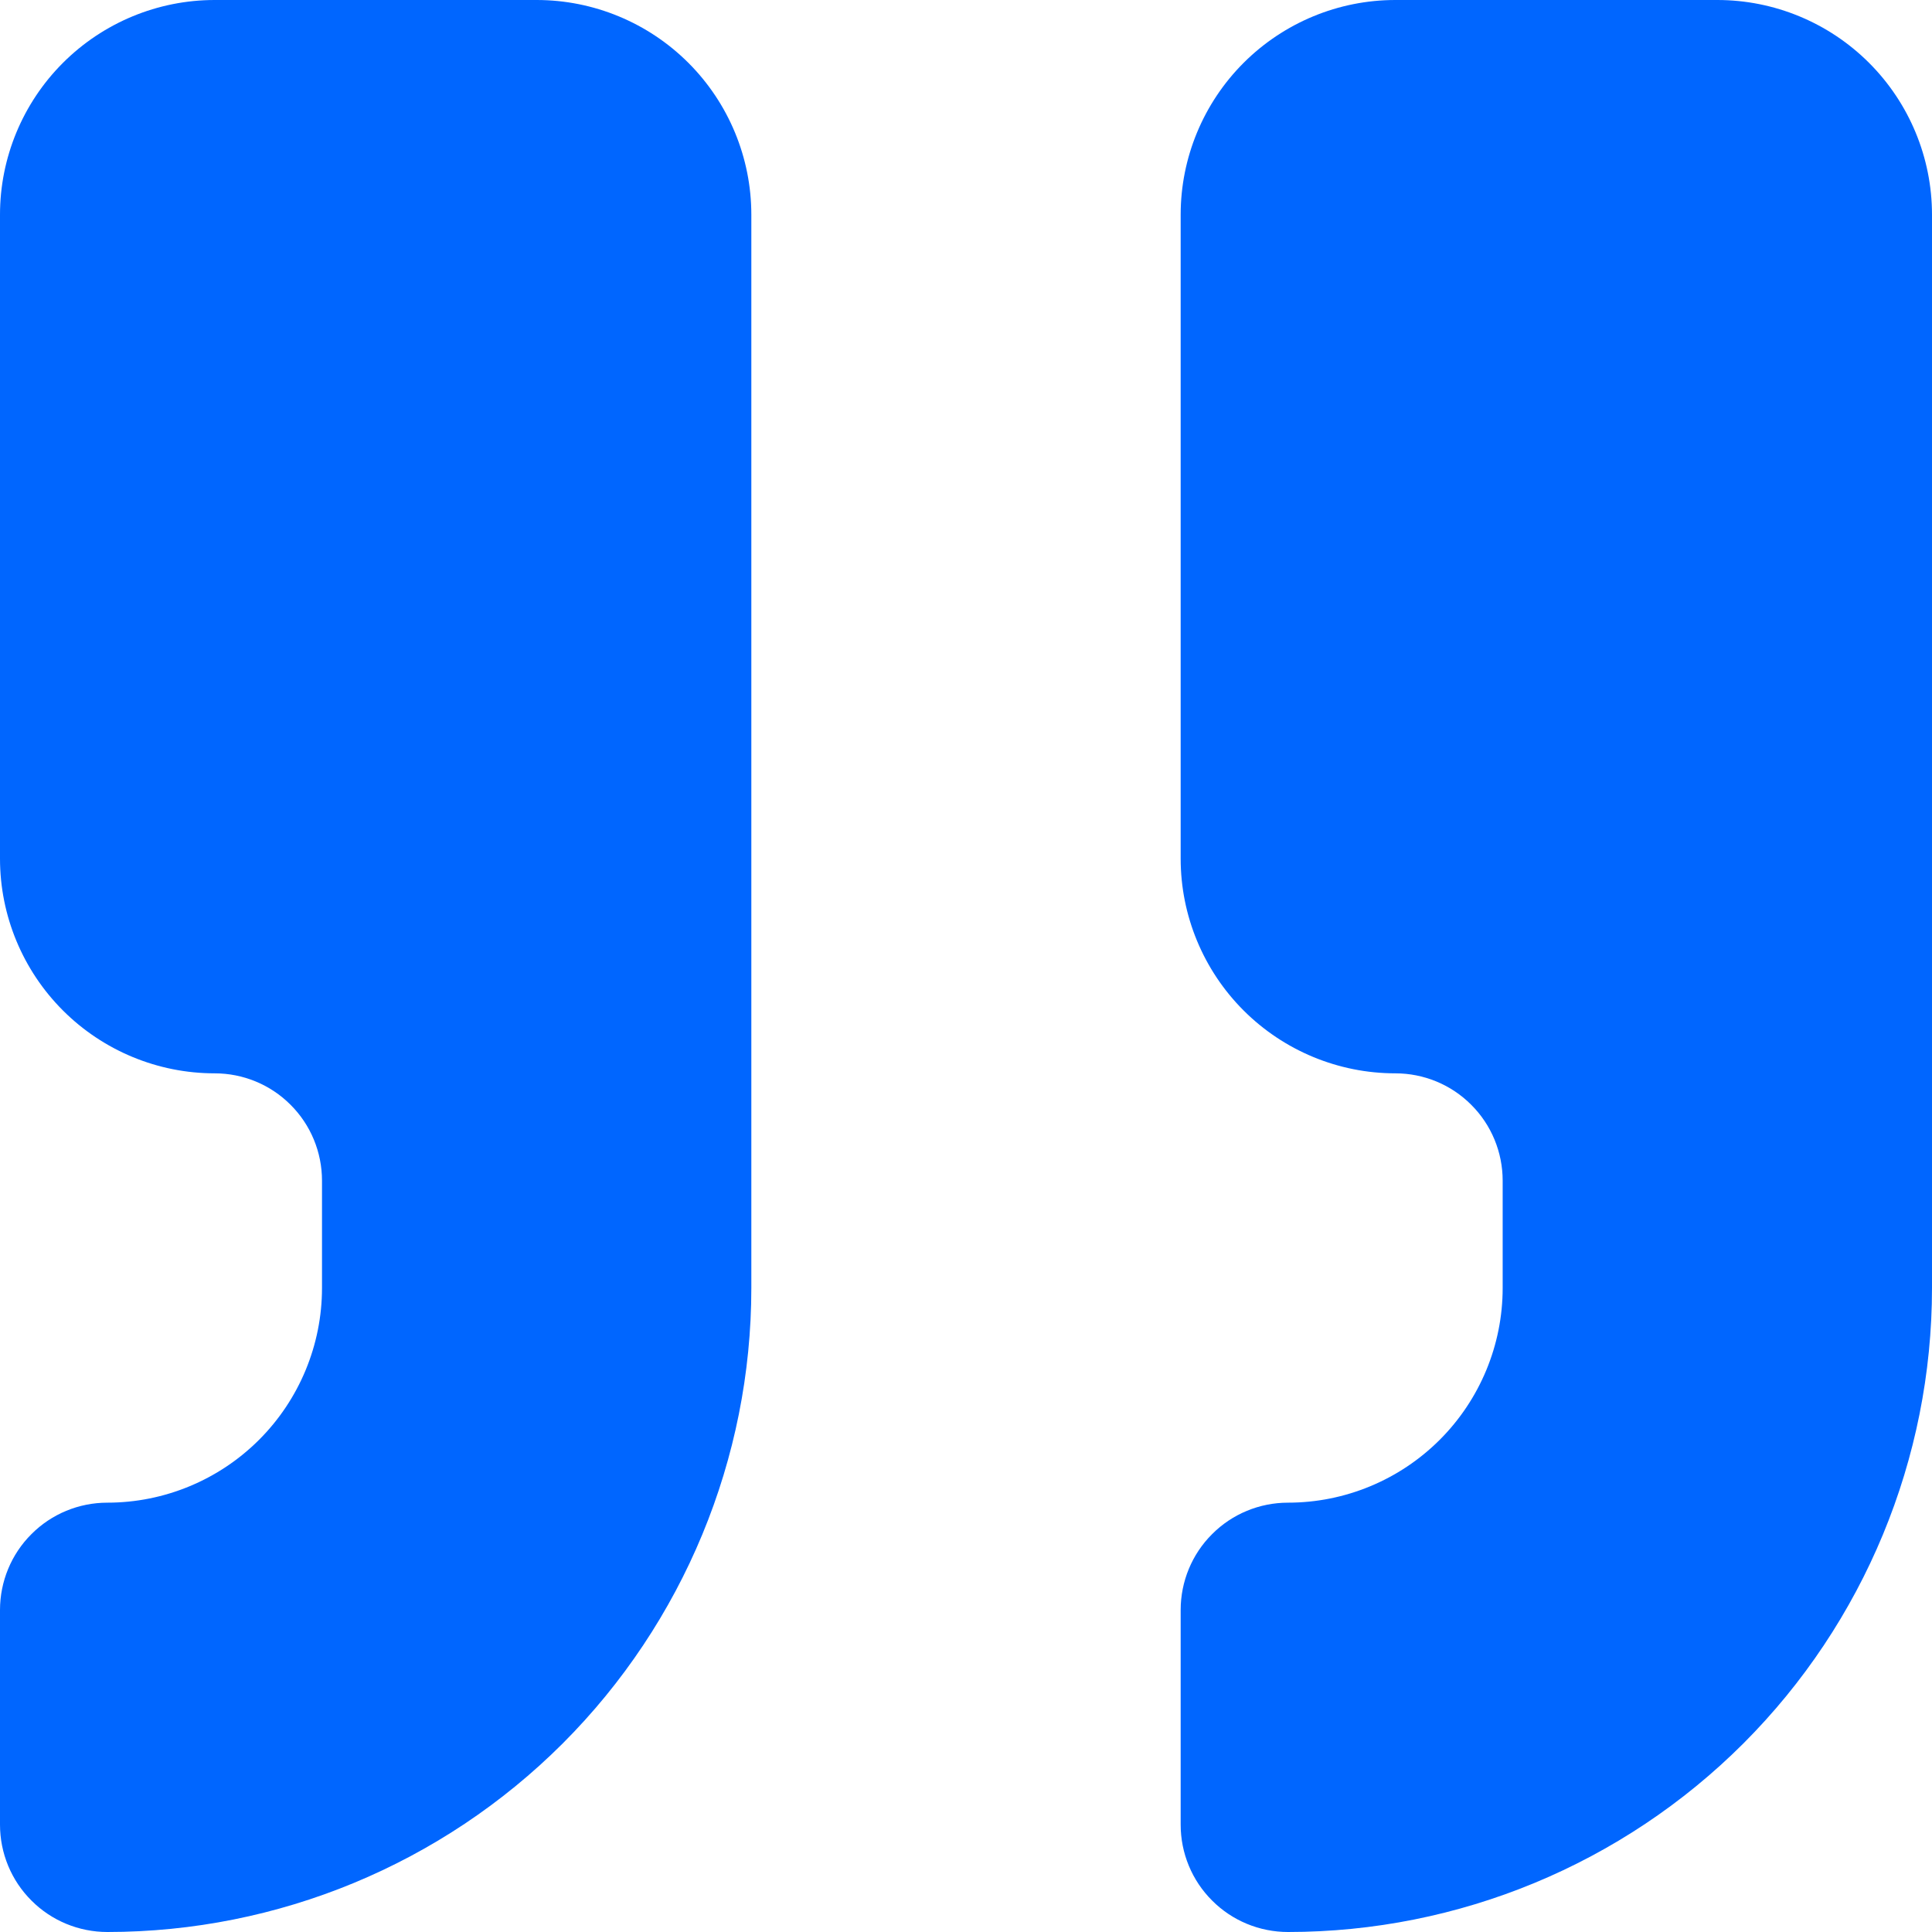
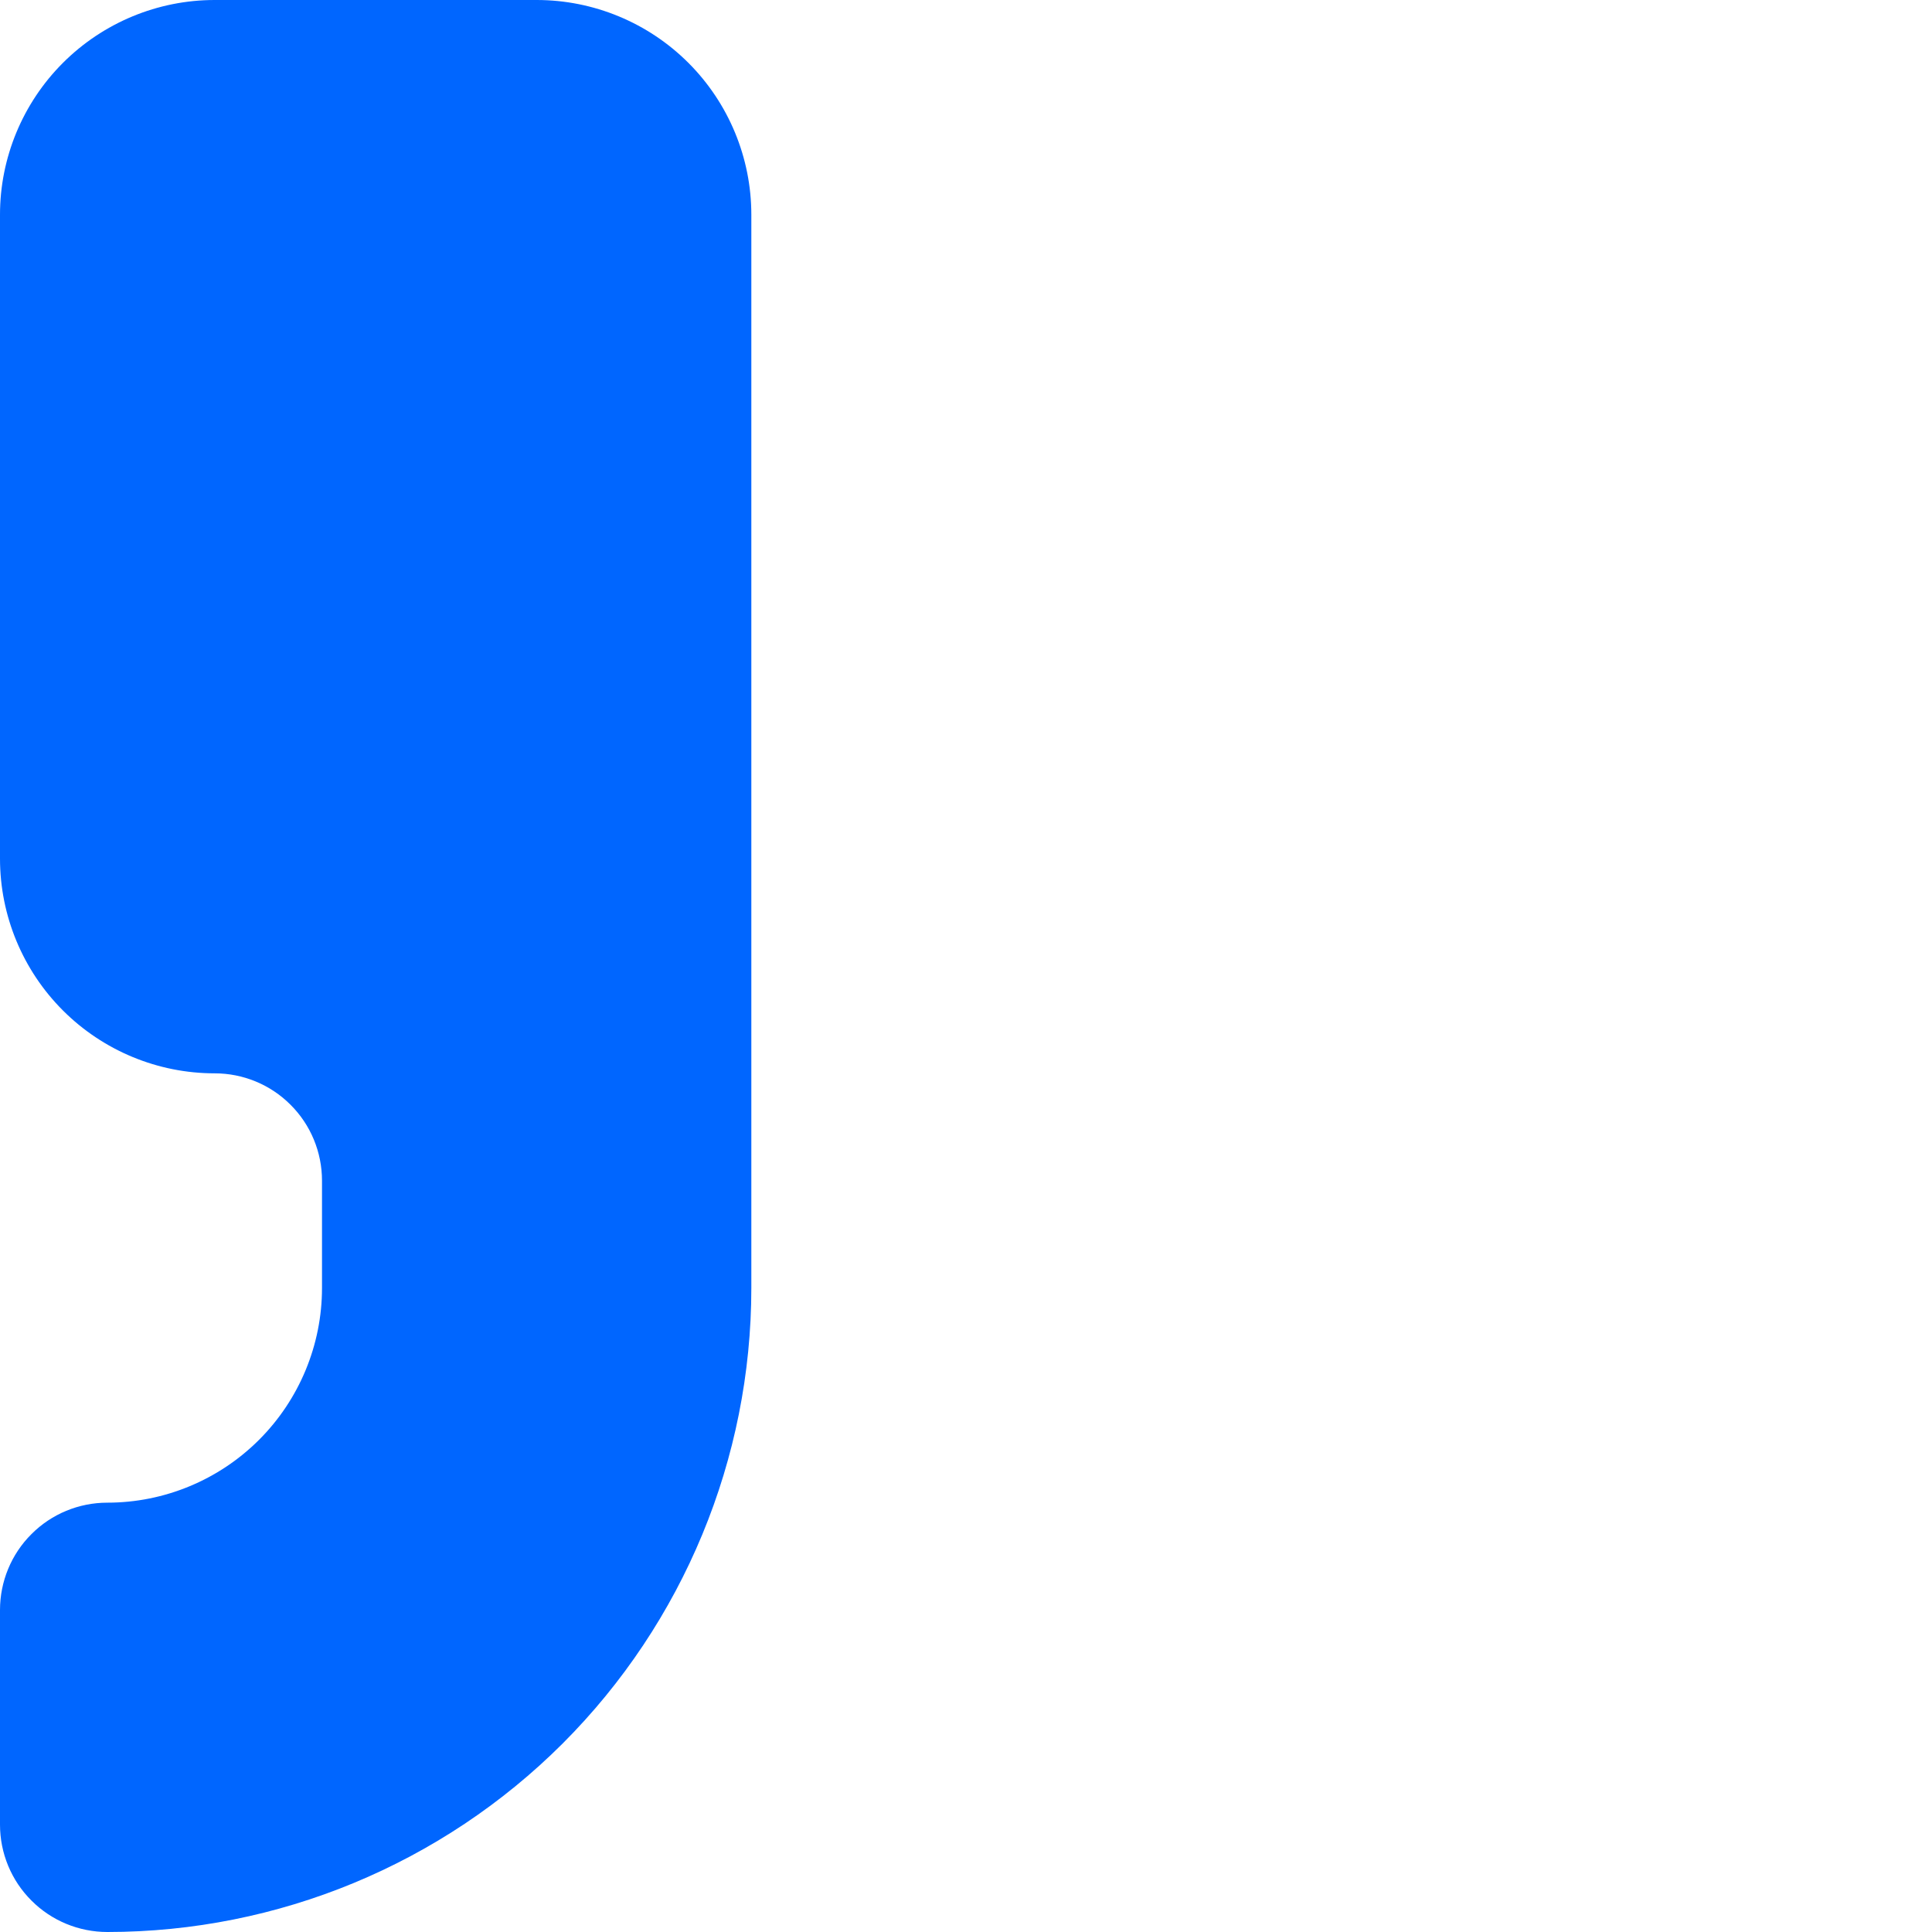
<svg xmlns="http://www.w3.org/2000/svg" width="18" height="18" viewBox="0 0 18 18" fill="none">
-   <path d="M13 0C12.47 0 11.961 0.211 11.586 0.586C11.211 0.961 11 1.47 11 2V8C11 8.53 11.211 9.039 11.586 9.414C11.961 9.789 12.47 10 13 10C13.265 10 13.52 10.105 13.707 10.293C13.895 10.48 14 10.735 14 11V12C14 12.53 13.789 13.039 13.414 13.414C13.039 13.789 12.53 14 12 14C11.735 14 11.48 14.105 11.293 14.293C11.105 14.48 11 14.735 11 15V17C11 17.265 11.105 17.52 11.293 17.707C11.48 17.895 11.735 18 12 18C13.591 18 15.117 17.368 16.243 16.243C17.368 15.117 18 13.591 18 12V2C18 1.47 17.789 0.961 17.414 0.586C17.039 0.211 16.53 0 16 0H13Z" fill="#0066FF" />
  <path d="M2 0C1.47 0 0.961 0.211 0.586 0.586C0.211 0.961 0 1.47 0 2V8C0 8.53 0.211 9.039 0.586 9.414C0.961 9.789 1.47 10 2 10C2.265 10 2.52 10.105 2.707 10.293C2.895 10.48 3 10.735 3 11V12C3 12.53 2.789 13.039 2.414 13.414C2.039 13.789 1.53 14 1 14C0.735 14 0.48 14.105 0.293 14.293C0.105 14.48 0 14.735 0 15V17C0 17.265 0.105 17.52 0.293 17.707C0.48 17.895 0.735 18 1 18C2.591 18 4.117 17.368 5.243 16.243C6.368 15.117 7 13.591 7 12V2C7 1.47 6.789 0.961 6.414 0.586C6.039 0.211 5.53 0 5 0H2Z" fill="#0066FF" />
</svg>